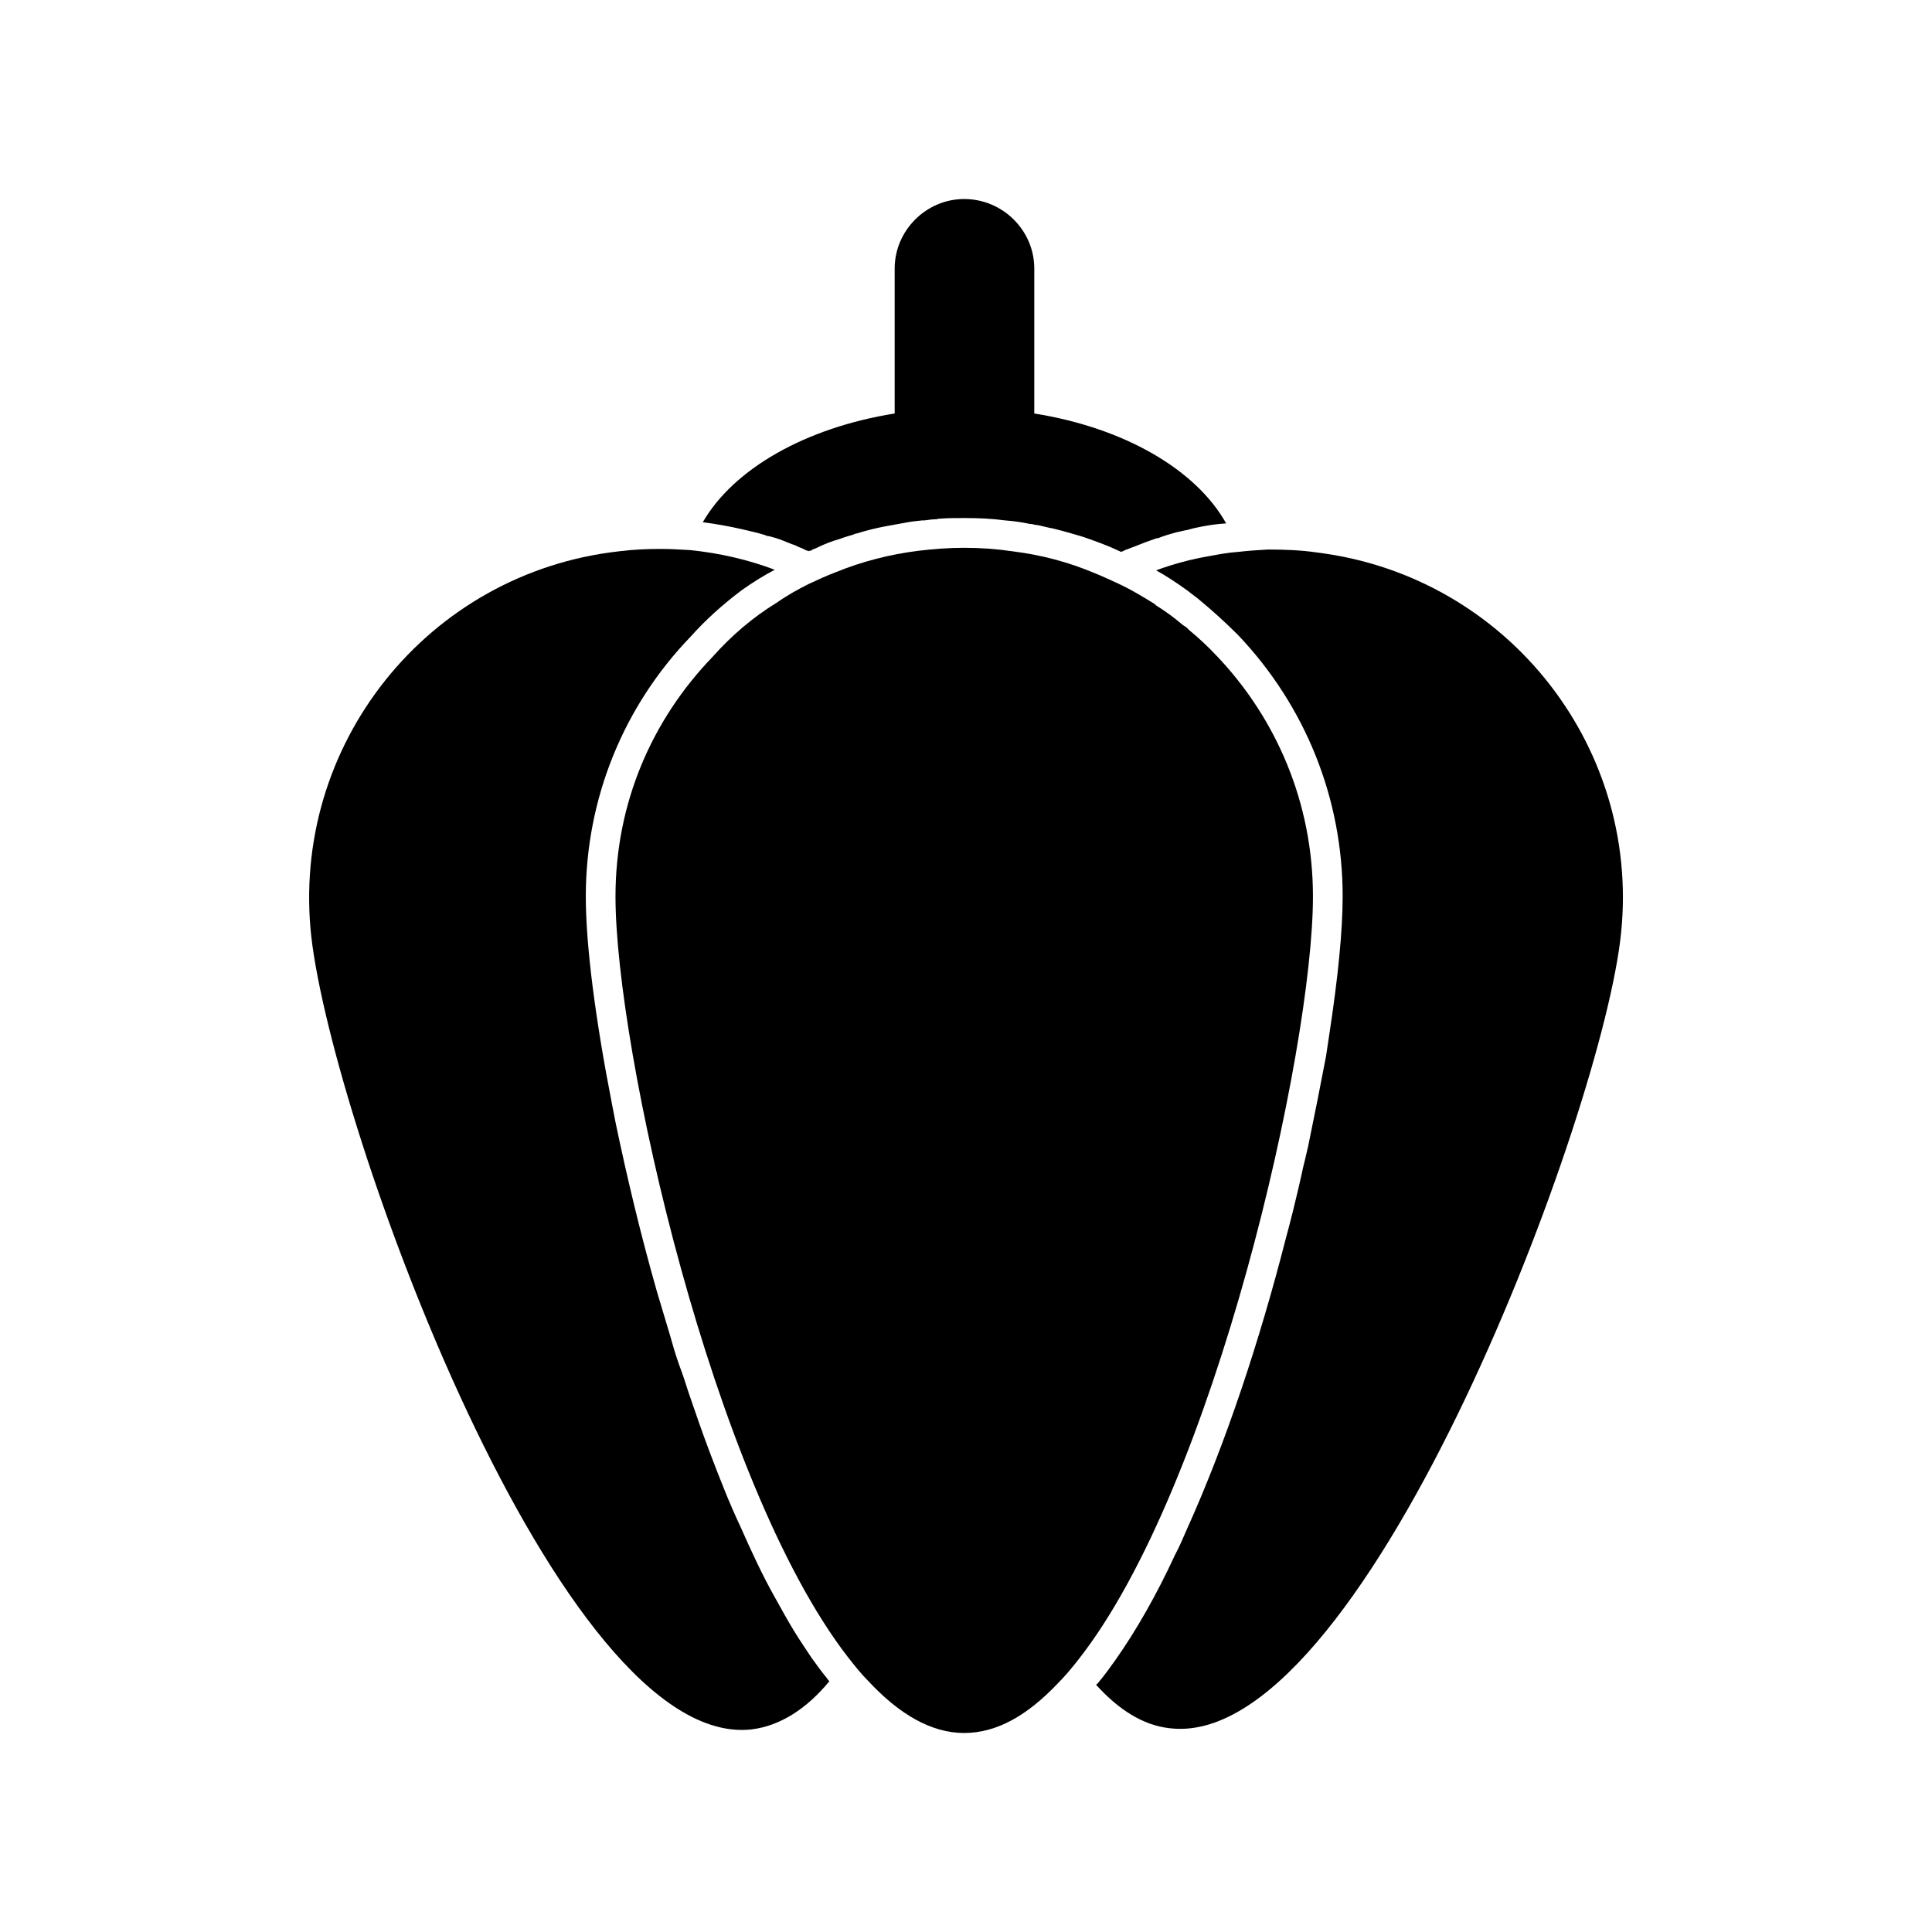
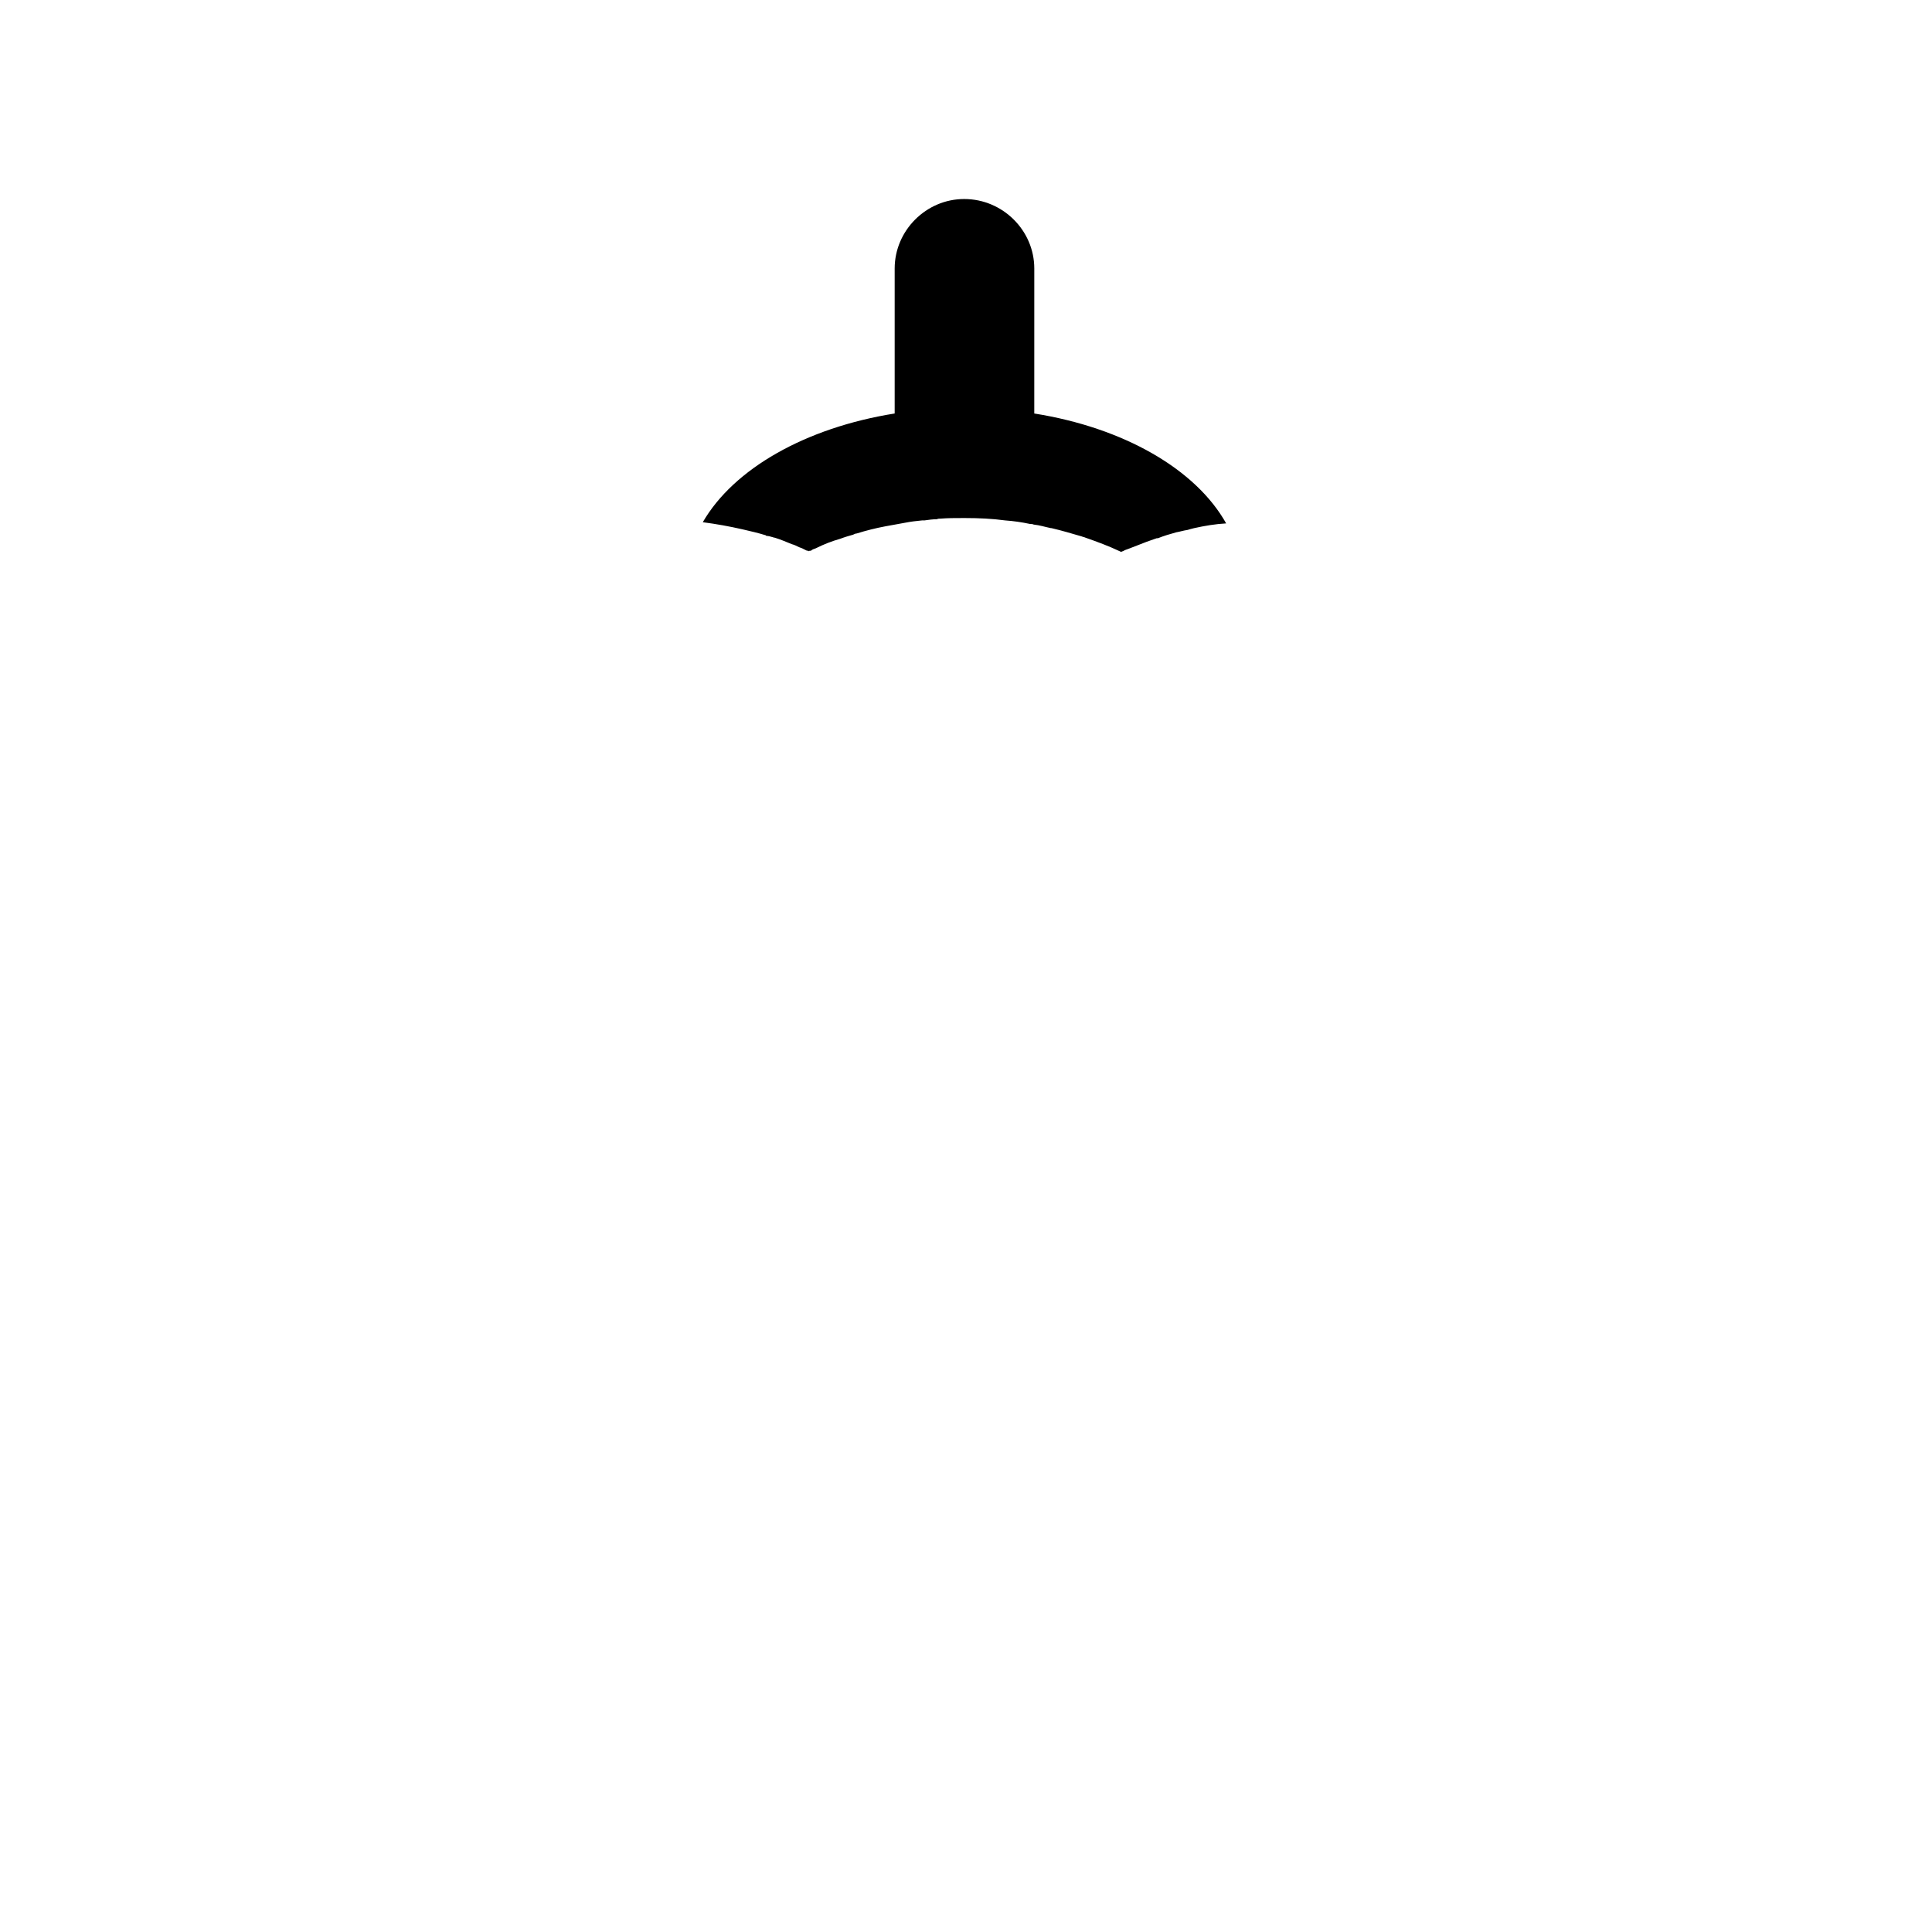
<svg xmlns="http://www.w3.org/2000/svg" fill="#000000" width="800px" height="800px" version="1.1" viewBox="144 144 512 512">
  <g>
-     <path d="m466.44 317.82c-2.363-2.519-4.723-4.723-7.398-6.926-0.473-0.629-1.102-0.945-1.574-1.258-2.203-1.891-4.566-3.621-7.086-5.195-0.316-0.316-0.473-0.473-0.789-0.629-2.832-1.73-5.668-3.465-8.66-4.879-2.363-1.102-4.723-2.203-7.086-3.148-6.769-2.832-13.855-4.723-21.41-5.668-4.25-0.629-8.5-0.945-12.91-0.945-4.094 0-8.188 0.316-12.121 0.789-7.559 0.945-14.957 2.832-21.883 5.668-2.519 0.945-4.879 2.047-7.242 3.148-2.832 1.418-5.668 2.992-8.344 4.879-6.453 3.938-12.121 8.816-17.16 14.484-16.059 16.688-25.664 38.73-25.664 63.449 0 40.305 25.664 155.08 61.559 201.52 1.73 2.203 3.465 4.41 5.352 6.297 8.188 8.816 16.688 13.855 25.504 13.855 8.66 0 16.848-4.723 24.875-13.227 1.73-1.73 3.465-3.777 5.195-5.984 36.367-45.973 62.348-162.01 62.348-202.47 0.004-24.879-9.758-47.234-25.504-63.766z" />
-     <path d="m358.91 583.1c-1.418-2.203-2.992-4.41-4.41-6.769-1.73-2.832-3.305-5.668-5.039-8.816-3.305-5.824-6.297-12.281-9.289-19.051-2.832-5.984-5.352-12.438-7.871-19.051-2.047-5.352-3.938-10.863-5.824-16.375-0.789-2.519-1.574-4.879-2.519-7.398-0.945-2.676-1.73-5.352-2.519-8.188-1.102-3.621-2.203-7.398-3.305-11.02-4.41-15.43-8.031-30.699-11.02-45.027-0.316-1.73-0.629-3.305-0.945-4.879-4.41-22.516-6.926-42.035-6.926-54.945 0-25.82 9.918-50.383 27.867-68.957 3.938-4.41 8.5-8.5 13.539-12.281 2.676-1.891 5.668-3.777 8.66-5.352-7.086-2.684-14.645-4.414-22.359-5.203-2.519-0.156-5.195-0.316-7.871-0.316-3.621 0-7.242 0.156-11.02 0.629-50.695 5.668-87.223 51.324-81.555 102.18 5.824 50.539 65.809 215.7 116.66 210.03 7.559-0.945 14.484-5.352 20.625-12.754-0.473-0.473-0.789-1.102-1.258-1.574-1.262-1.574-2.363-3.148-3.625-4.879z" />
-     <path d="m493.05 290.42c-4.25-0.633-8.66-0.789-12.91-0.789h-0.156c-2.676 0.156-5.195 0.316-7.871 0.629-2.519 0.156-5.039 0.629-7.559 1.102-4.723 0.789-9.445 2.047-14.168 3.777 2.832 1.574 5.668 3.465 8.5 5.512 0.945 0.789 1.891 1.418 2.832 2.203 3.621 2.992 7.086 6.141 10.391 9.445 17.949 18.895 27.711 43.453 27.711 69.273 0 9.133-1.258 21.57-3.465 36.055-0.316 2.047-0.629 4.094-0.945 6.297-1.418 7.398-2.992 15.43-4.723 23.773-0.473 2.047-0.945 4.094-1.418 5.984-0.789 3.777-1.73 7.559-2.676 11.492-0.629 2.519-1.258 4.879-1.891 7.242-6.769 26.449-15.742 53.844-26.293 77.145-0.945 2.203-1.891 4.41-2.992 6.453-4.879 10.547-10.234 19.996-15.902 28.023-1.258 1.73-2.363 3.305-3.621 4.879-0.473 0.473-0.789 1.102-1.418 1.574 5.984 6.613 12.438 10.707 19.363 11.492 50.539 6.453 113.04-157.75 119.5-208.45 6.465-50.684-29.59-96.812-80.285-103.11z" />
    <path d="m346.94 285.86 0.156 0.156c0.473 0 1.102 0.156 1.574 0.316 0.156 0 0.316 0.156 0.629 0.156 1.574 0.473 2.992 1.102 4.566 1.73 0.629 0.156 1.258 0.473 1.891 0.789 0.473 0.156 0.945 0.316 1.418 0.629 0.156 0 0.156 0 0.316 0.156 0 0 0.156 0 0.316 0.156h0.316c0.156 0 0.156 0.156 0.156 0.156 0.156-0.156 0.316-0.156 0.629-0.156 0.316-0.316 0.789-0.473 1.258-0.629 2.203-1.102 4.25-1.891 6.453-2.519 1.258-0.473 2.363-0.789 3.465-1.102 0.316-0.156 0.629-0.316 0.945-0.316 2.519-0.789 5.039-1.418 7.559-1.891 1.73-0.316 3.465-0.629 5.195-0.945 1.574-0.316 2.992-0.473 4.566-0.629h0.629c1.102-0.156 2.203-0.316 3.305-0.316 0.316-0.156 0.629-0.156 0.945-0.156 1.891-0.156 3.938-0.156 5.824-0.156h0.789c3.465 0 7.086 0.156 10.547 0.629 2.203 0.156 4.41 0.473 6.613 0.945 0.316 0 0.629 0 0.945 0.156 1.574 0.156 2.992 0.629 4.566 0.945h0.156c2.676 0.629 5.352 1.418 8.031 2.203 0.316 0.156 0.629 0.156 0.945 0.316 3.148 1.102 6.141 2.203 9.133 3.621 0.156 0 0.156 0.156 0.316 0.156h0.156c0-0.156 0.156-0.156 0.156-0.156h0.156c0.469-0.312 0.941-0.469 1.414-0.625 1.574-0.629 3.305-1.258 4.879-1.891 0.945-0.316 1.73-0.629 2.676-0.945h0.316c1.574-0.629 3.148-1.102 4.879-1.574 0.945-0.156 1.891-0.473 2.992-0.629 0.473-0.156 1.102-0.316 1.73-0.473 2.832-0.629 5.668-1.102 8.5-1.258-8.031-14.328-27.078-25.348-50.852-29.125l0.004-38.418c0-10.078-8.344-18.422-18.578-18.422-10.078 0-18.422 8.344-18.422 18.422v38.414c-23.617 3.777-42.668 14.641-50.852 28.812 3.621 0.473 7.086 1.102 10.547 1.891 2.047 0.473 4.094 0.941 6.141 1.574z" />
  </g>
</svg>